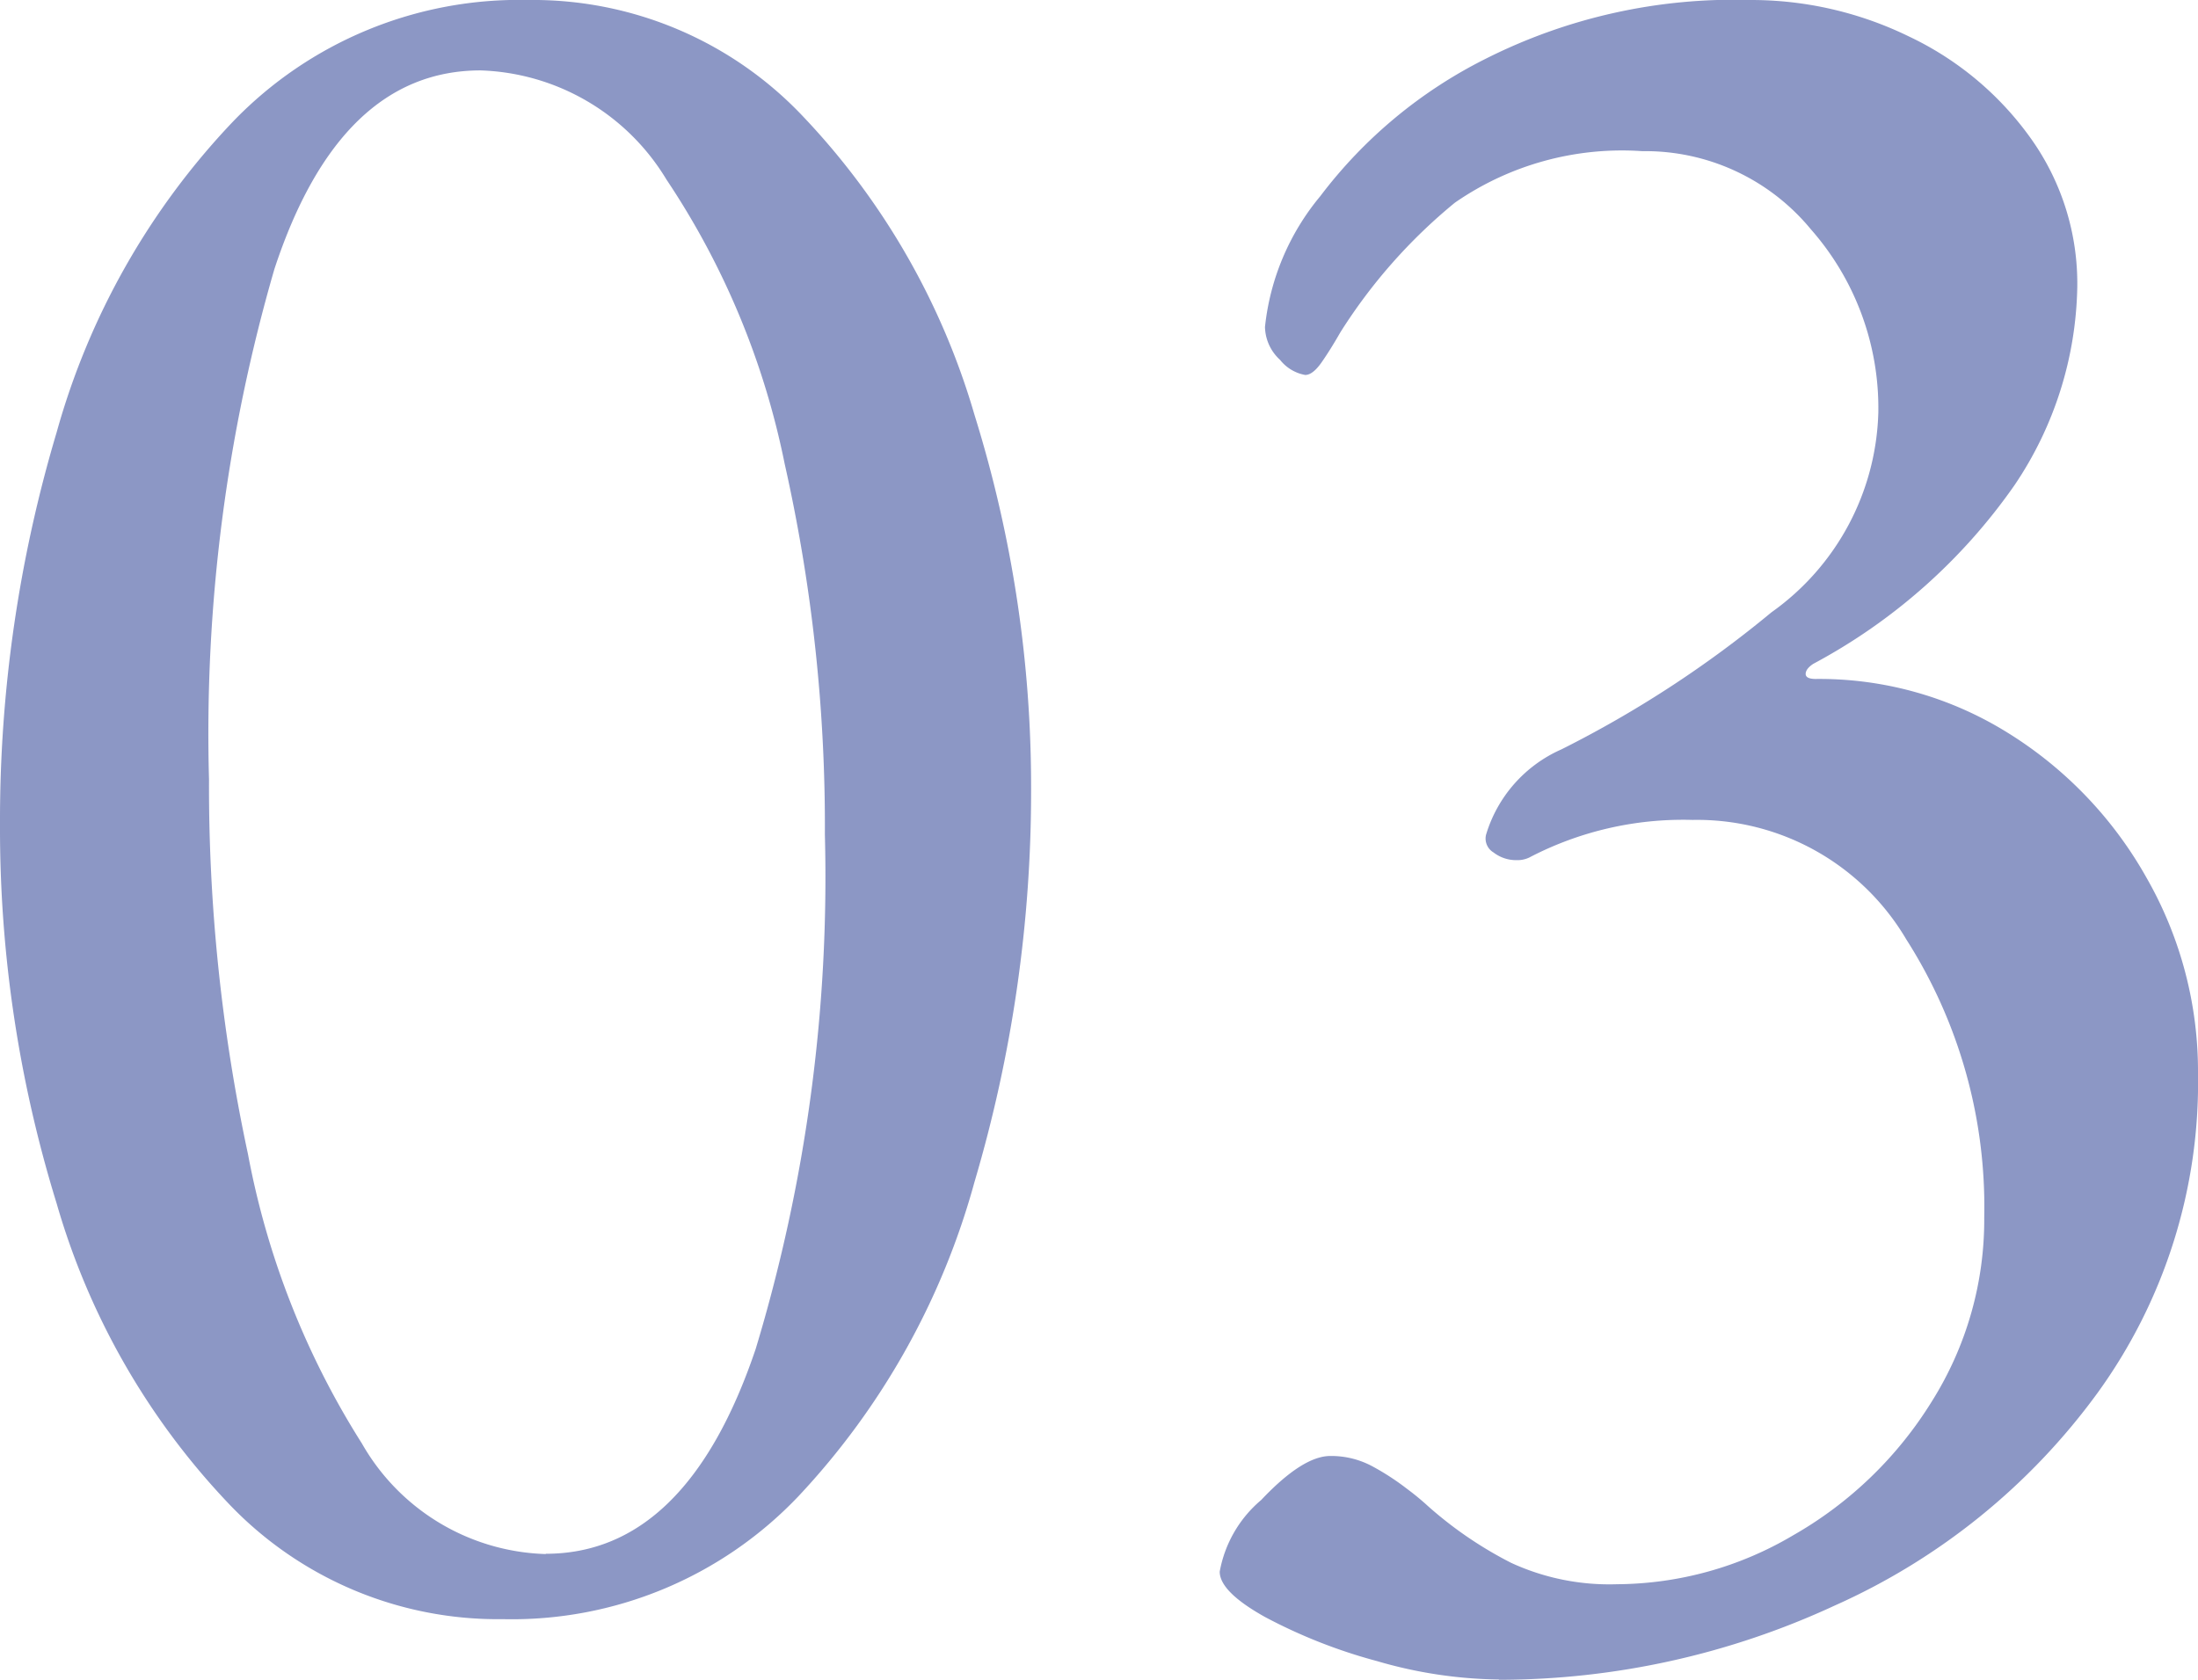
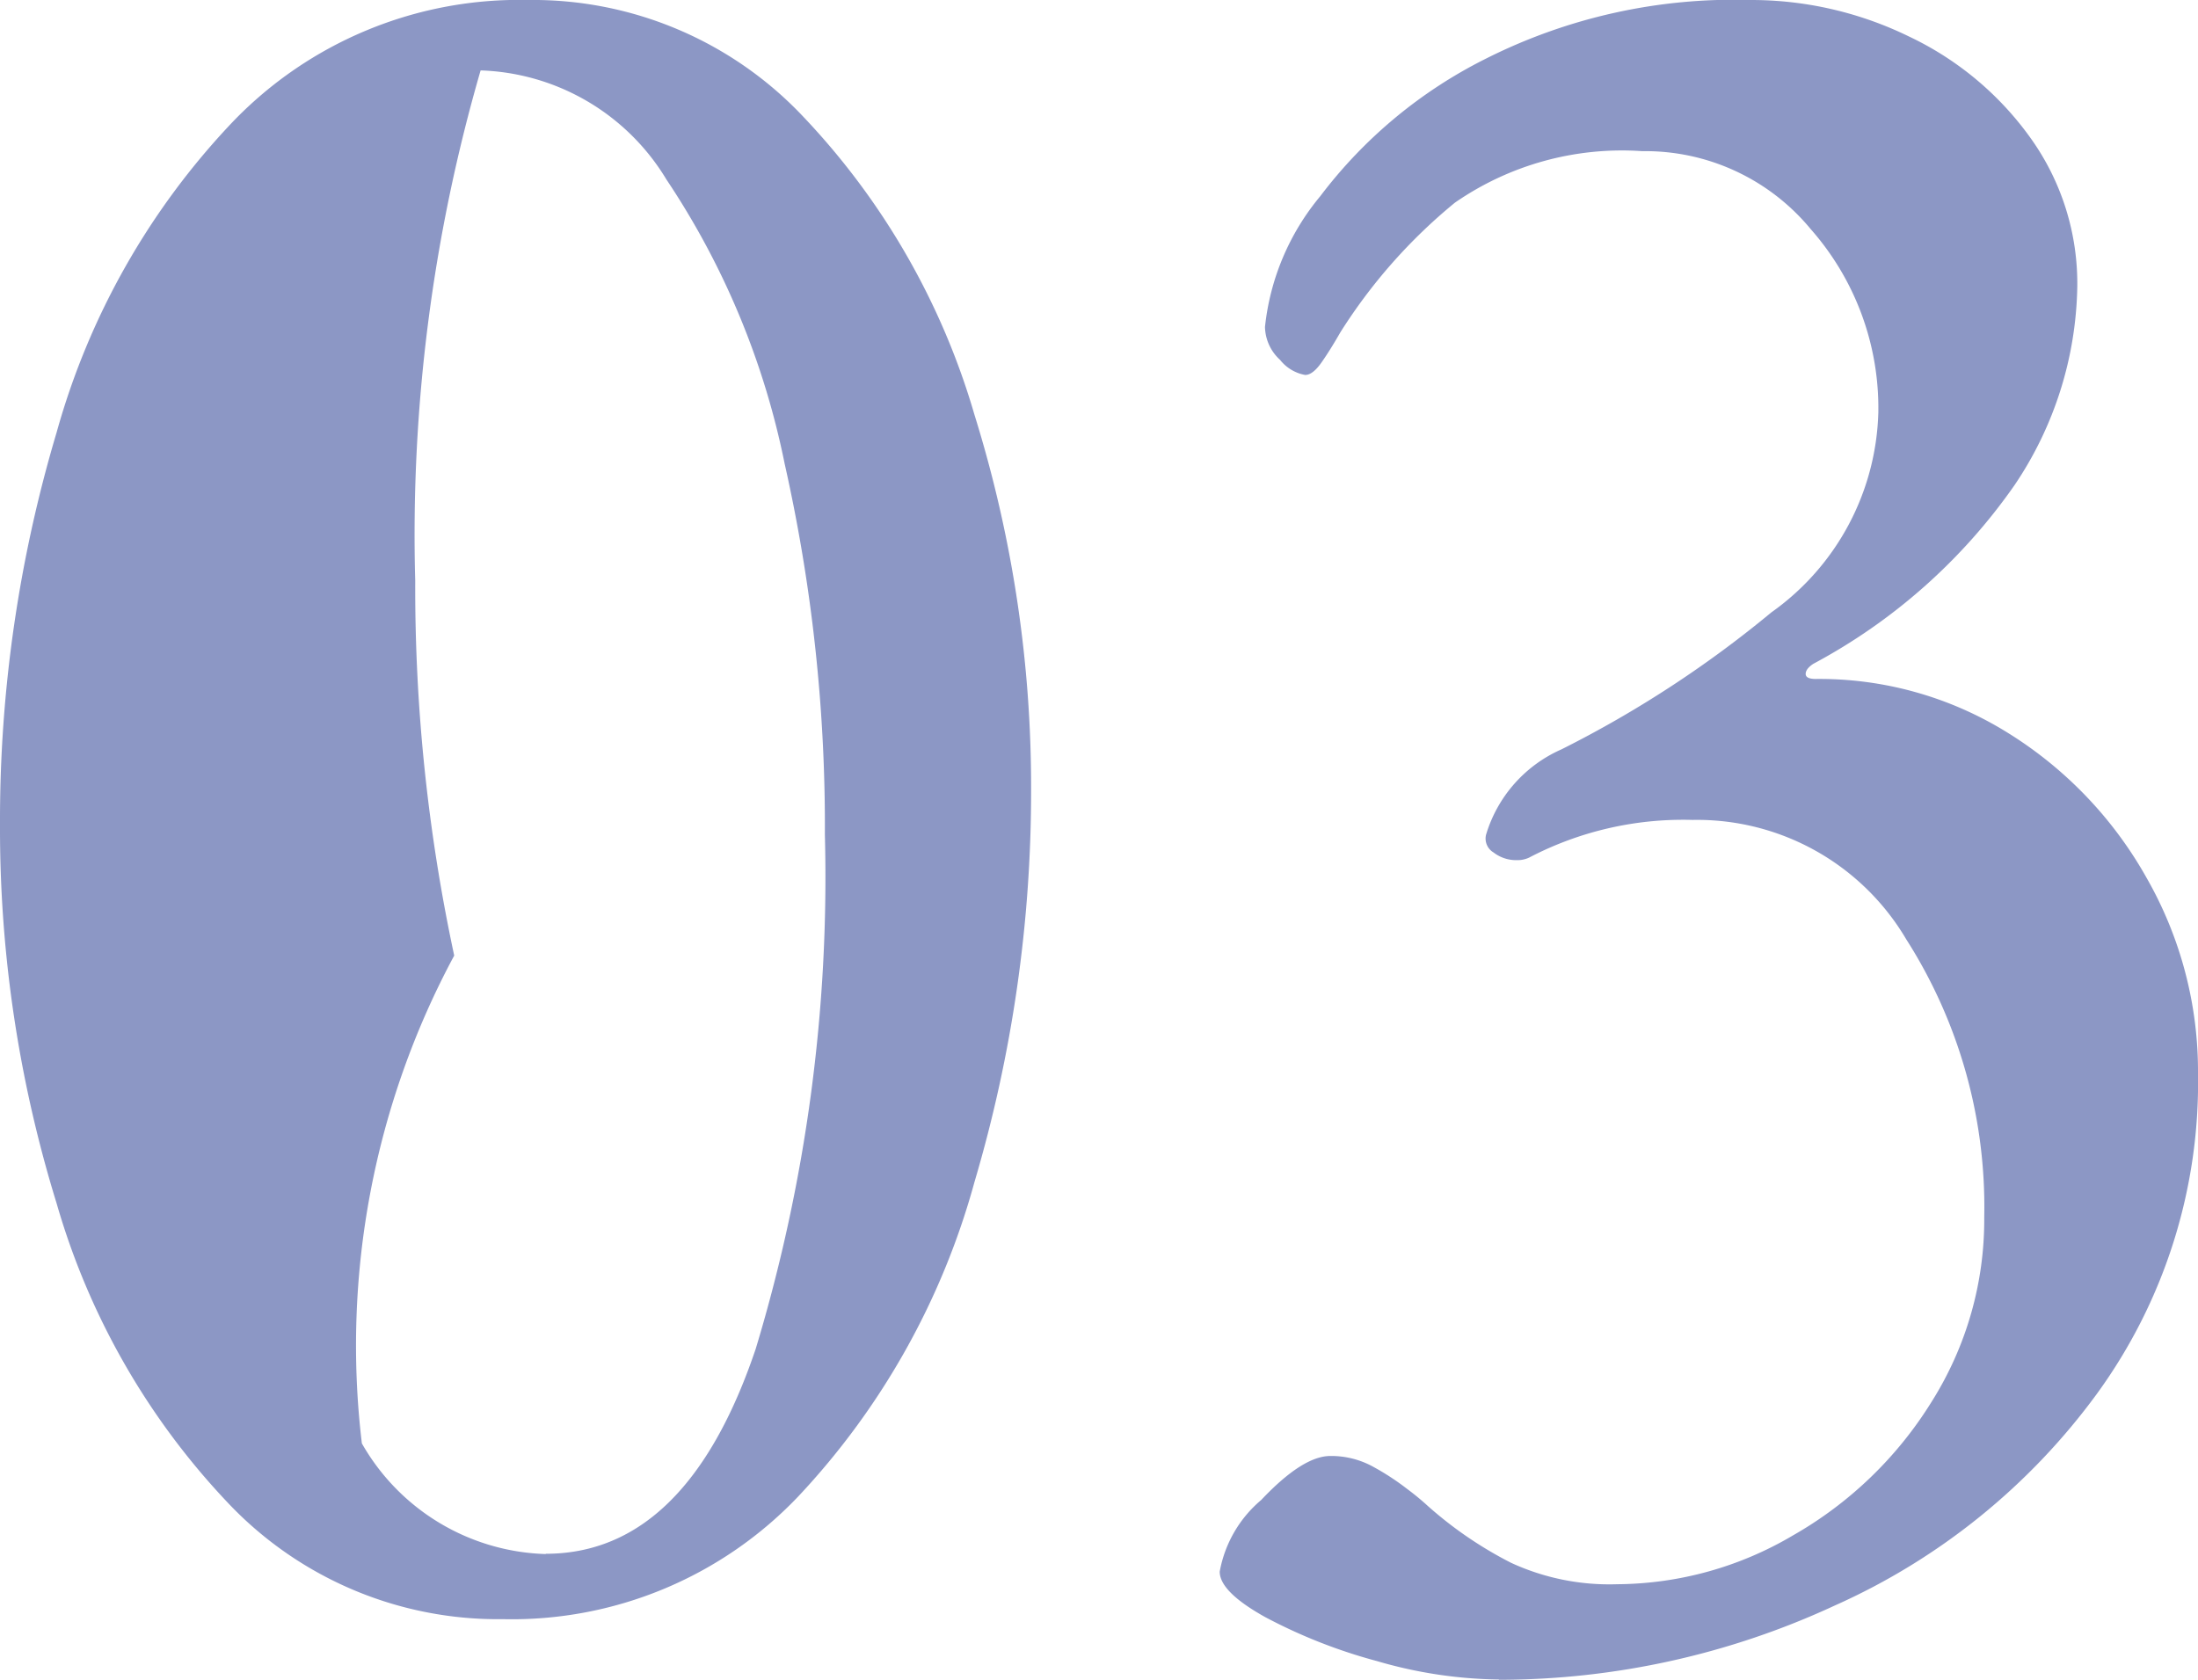
<svg xmlns="http://www.w3.org/2000/svg" width="31.464" height="24.048" viewBox="0 0 31.464 24.048">
-   <path id="パス_143765" data-name="パス 143765" d="M8.82.5A5.317,5.317,0,0,1,4.878-1.17,10.418,10.418,0,0,1,2.43-5.454a18.174,18.174,0,0,1-.81-5.418,19.438,19.438,0,0,1,.81-5.616,10.561,10.561,0,0,1,2.52-4.446A5.685,5.685,0,0,1,9.18-22.68a5.317,5.317,0,0,1,3.942,1.674A10.425,10.425,0,0,1,15.57-16.74a17.878,17.878,0,0,1,.81,5.364,19.68,19.68,0,0,1-.81,5.616,10.7,10.7,0,0,1-2.52,4.5A5.656,5.656,0,0,1,8.82.5Zm.612-.936q2.016,0,3.006-2.934a23.333,23.333,0,0,0,.99-7.362,23.616,23.616,0,0,0-.576-5.31,11.357,11.357,0,0,0-1.692-4.068A3.227,3.227,0,0,0,8.5-21.672q-2.016,0-2.952,2.844a23.83,23.83,0,0,0-.936,7.308,25.09,25.09,0,0,0,.558,5.364A11.789,11.789,0,0,0,6.8-2.016,3.134,3.134,0,0,0,9.432-.432Zm13.644,1.8A6.457,6.457,0,0,1,21.33,1.1a7.554,7.554,0,0,1-1.6-.63Q19.08.108,19.08-.18a1.746,1.746,0,0,1,.594-1.026q.594-.63.99-.63a1.242,1.242,0,0,1,.594.144,3.614,3.614,0,0,1,.5.324,3.769,3.769,0,0,1,.306.252,5.64,5.64,0,0,0,1.188.81A3.36,3.36,0,0,0,24.768,0a5,5,0,0,0,2.52-.7,5.583,5.583,0,0,0,1.98-1.908,4.885,4.885,0,0,0,.756-2.646,7.114,7.114,0,0,0-1.116-3.978,3.476,3.476,0,0,0-3.06-1.71,4.75,4.75,0,0,0-2.34.54.4.4,0,0,1-.18.036A.527.527,0,0,1,23-10.476a.231.231,0,0,1-.108-.252,1.945,1.945,0,0,1,1.08-1.224,15.824,15.824,0,0,0,3.006-1.962,3.627,3.627,0,0,0,1.53-2.862A3.873,3.873,0,0,0,27.54-19.4a3.071,3.071,0,0,0-2.412-1.116,4.2,4.2,0,0,0-2.682.738,7.719,7.719,0,0,0-1.638,1.854q-.144.252-.27.432t-.234.18a.59.59,0,0,1-.36-.216A.654.654,0,0,1,19.728-18a3.5,3.5,0,0,1,.792-1.872,6.753,6.753,0,0,1,2.358-1.962,7.894,7.894,0,0,1,3.8-.846,5.148,5.148,0,0,1,2.268.522A4.509,4.509,0,0,1,30.69-20.7a3.574,3.574,0,0,1,.666,2.124,5.221,5.221,0,0,1-.9,2.844,8.247,8.247,0,0,1-2.88,2.556q-.108.072-.108.144t.144.072a5.1,5.1,0,0,1,2.754.774,5.749,5.749,0,0,1,1.98,2.07,5.579,5.579,0,0,1,.738,2.808,7.57,7.57,0,0,1-1.44,4.572A9.384,9.384,0,0,1,27.882.306,11.433,11.433,0,0,1,23.076,1.368Z" transform="translate(-1.62 22.68)" fill="#40539f" opacity="0.6" />
+   <path id="パス_143765" data-name="パス 143765" d="M8.82.5A5.317,5.317,0,0,1,4.878-1.17,10.418,10.418,0,0,1,2.43-5.454a18.174,18.174,0,0,1-.81-5.418,19.438,19.438,0,0,1,.81-5.616,10.561,10.561,0,0,1,2.52-4.446A5.685,5.685,0,0,1,9.18-22.68a5.317,5.317,0,0,1,3.942,1.674A10.425,10.425,0,0,1,15.57-16.74a17.878,17.878,0,0,1,.81,5.364,19.68,19.68,0,0,1-.81,5.616,10.7,10.7,0,0,1-2.52,4.5A5.656,5.656,0,0,1,8.82.5Zm.612-.936q2.016,0,3.006-2.934a23.333,23.333,0,0,0,.99-7.362,23.616,23.616,0,0,0-.576-5.31,11.357,11.357,0,0,0-1.692-4.068A3.227,3.227,0,0,0,8.5-21.672a23.83,23.83,0,0,0-.936,7.308,25.09,25.09,0,0,0,.558,5.364A11.789,11.789,0,0,0,6.8-2.016,3.134,3.134,0,0,0,9.432-.432Zm13.644,1.8A6.457,6.457,0,0,1,21.33,1.1a7.554,7.554,0,0,1-1.6-.63Q19.08.108,19.08-.18a1.746,1.746,0,0,1,.594-1.026q.594-.63.99-.63a1.242,1.242,0,0,1,.594.144,3.614,3.614,0,0,1,.5.324,3.769,3.769,0,0,1,.306.252,5.64,5.64,0,0,0,1.188.81A3.36,3.36,0,0,0,24.768,0a5,5,0,0,0,2.52-.7,5.583,5.583,0,0,0,1.98-1.908,4.885,4.885,0,0,0,.756-2.646,7.114,7.114,0,0,0-1.116-3.978,3.476,3.476,0,0,0-3.06-1.71,4.75,4.75,0,0,0-2.34.54.4.4,0,0,1-.18.036A.527.527,0,0,1,23-10.476a.231.231,0,0,1-.108-.252,1.945,1.945,0,0,1,1.08-1.224,15.824,15.824,0,0,0,3.006-1.962,3.627,3.627,0,0,0,1.53-2.862A3.873,3.873,0,0,0,27.54-19.4a3.071,3.071,0,0,0-2.412-1.116,4.2,4.2,0,0,0-2.682.738,7.719,7.719,0,0,0-1.638,1.854q-.144.252-.27.432t-.234.18a.59.59,0,0,1-.36-.216A.654.654,0,0,1,19.728-18a3.5,3.5,0,0,1,.792-1.872,6.753,6.753,0,0,1,2.358-1.962,7.894,7.894,0,0,1,3.8-.846,5.148,5.148,0,0,1,2.268.522A4.509,4.509,0,0,1,30.69-20.7a3.574,3.574,0,0,1,.666,2.124,5.221,5.221,0,0,1-.9,2.844,8.247,8.247,0,0,1-2.88,2.556q-.108.072-.108.144t.144.072a5.1,5.1,0,0,1,2.754.774,5.749,5.749,0,0,1,1.98,2.07,5.579,5.579,0,0,1,.738,2.808,7.57,7.57,0,0,1-1.44,4.572A9.384,9.384,0,0,1,27.882.306,11.433,11.433,0,0,1,23.076,1.368Z" transform="translate(-1.62 22.68)" fill="#40539f" opacity="0.6" />
</svg>